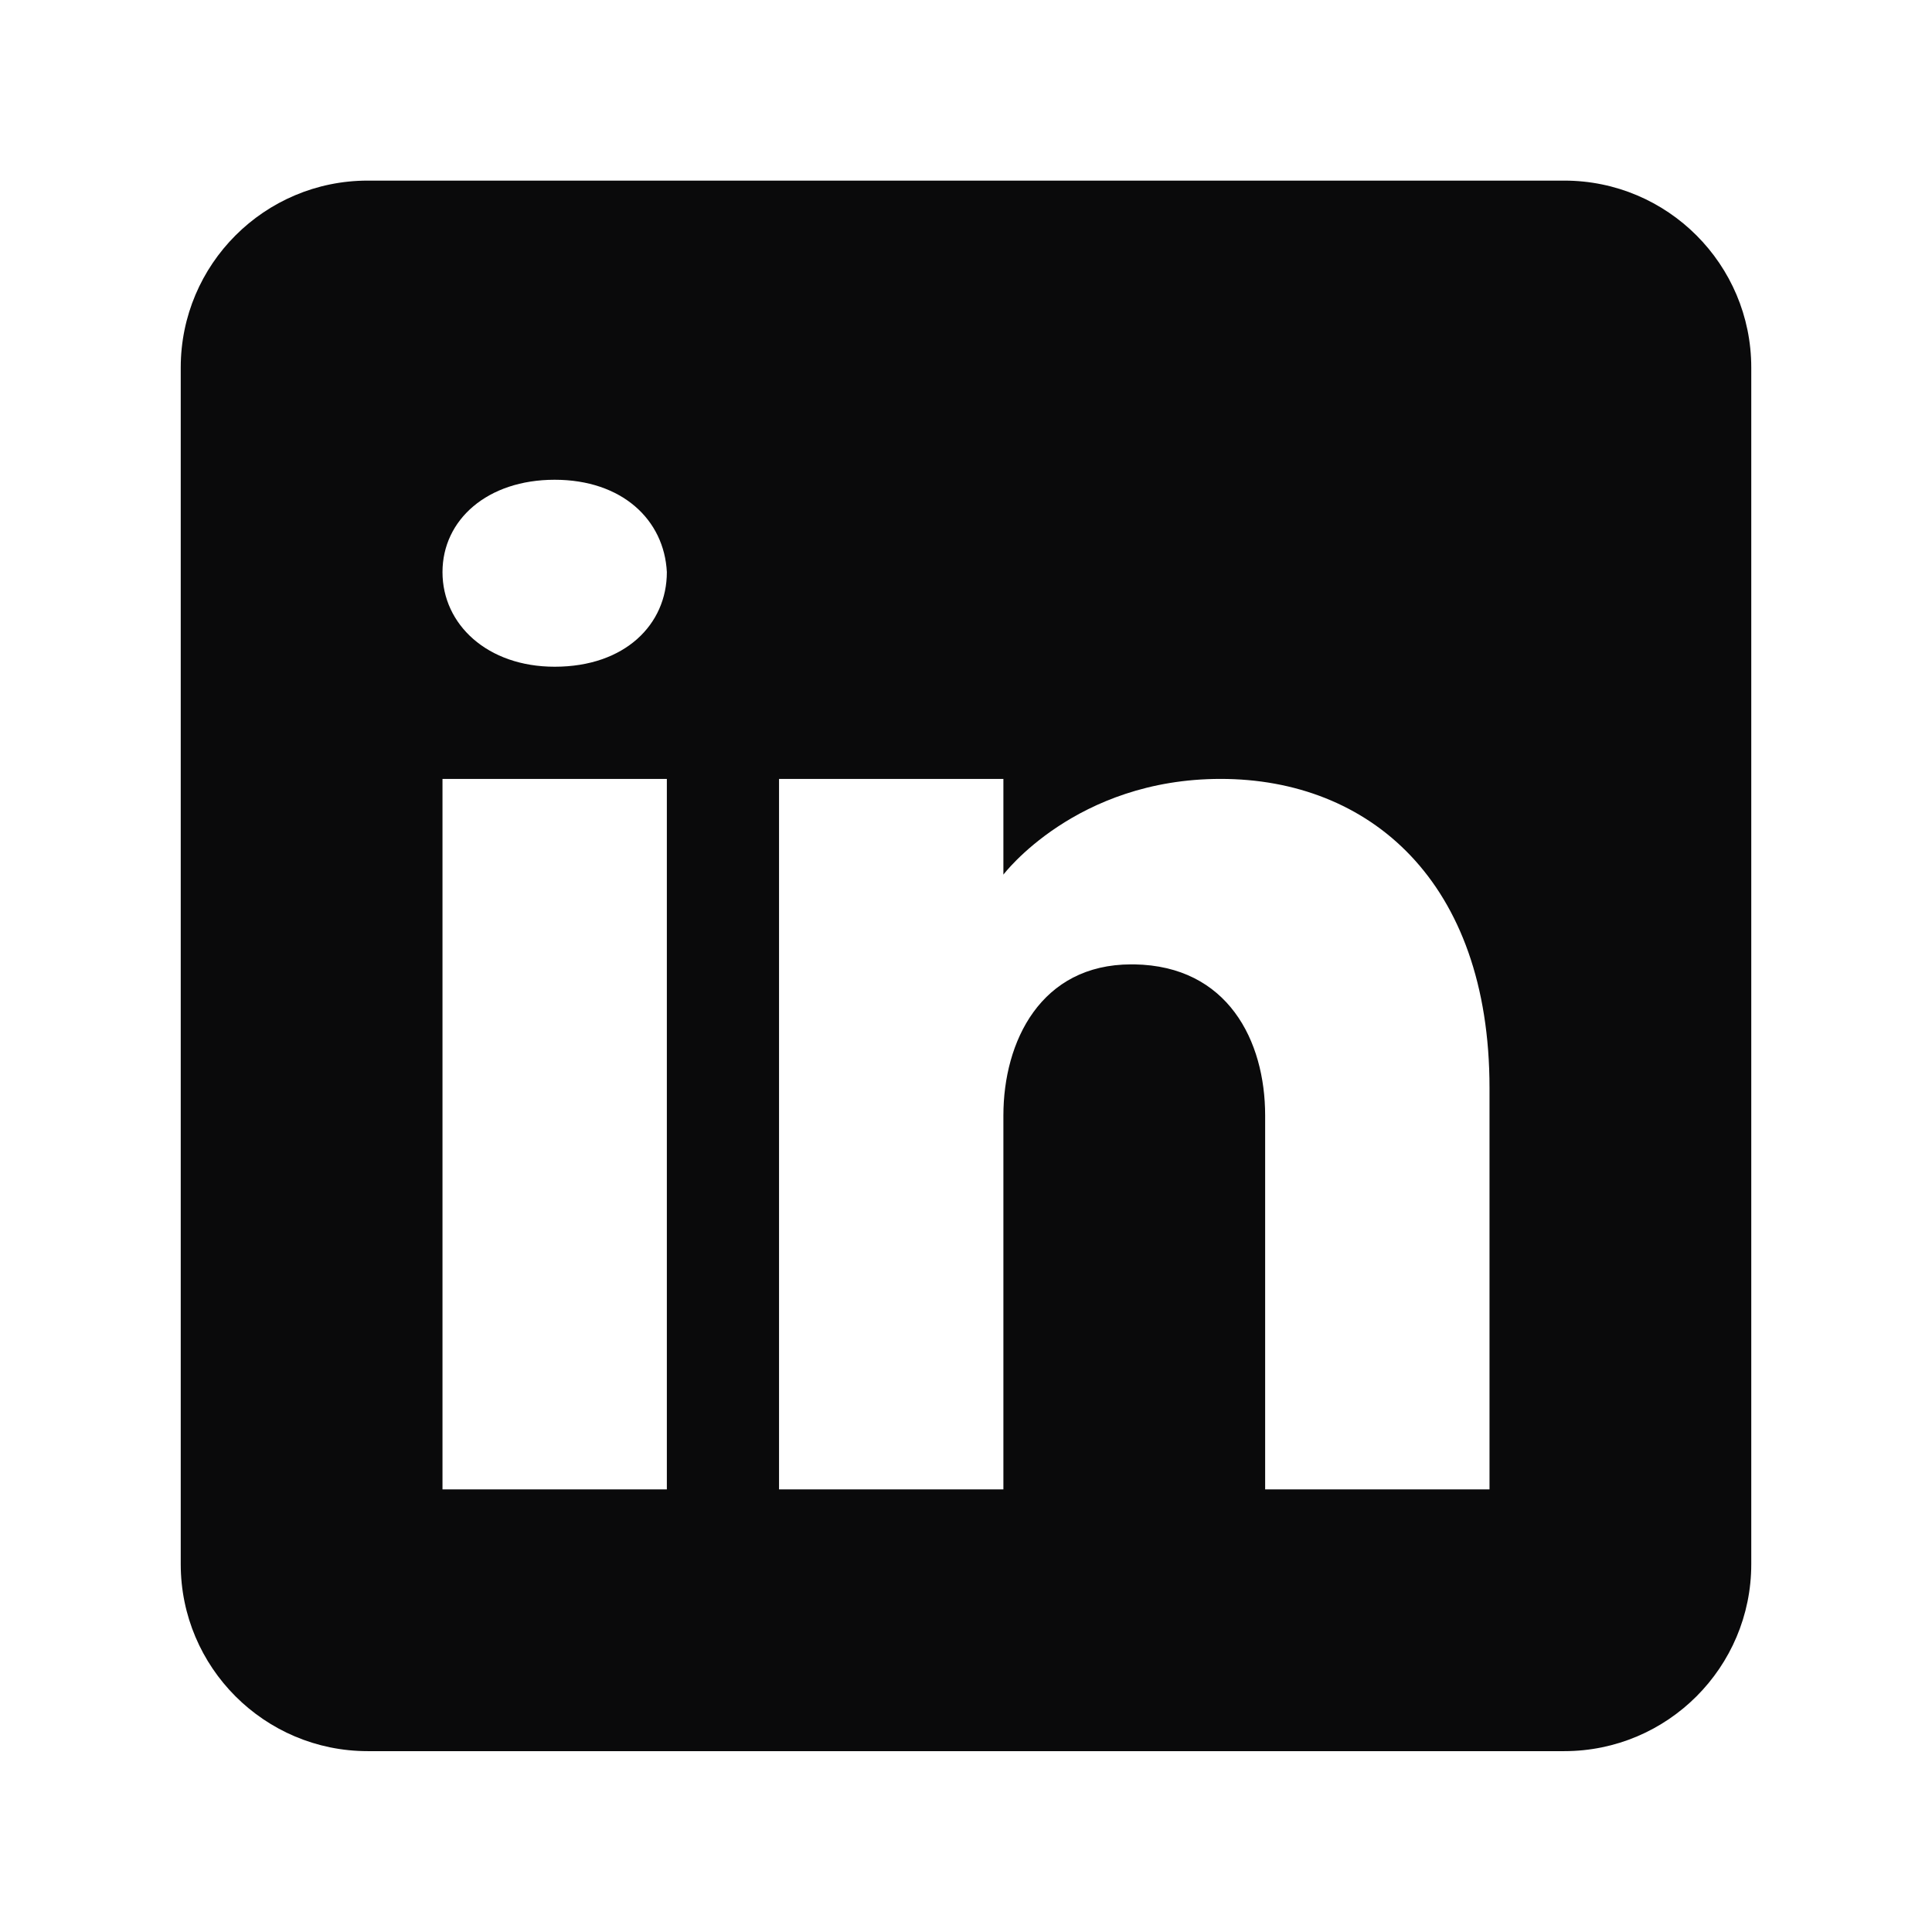
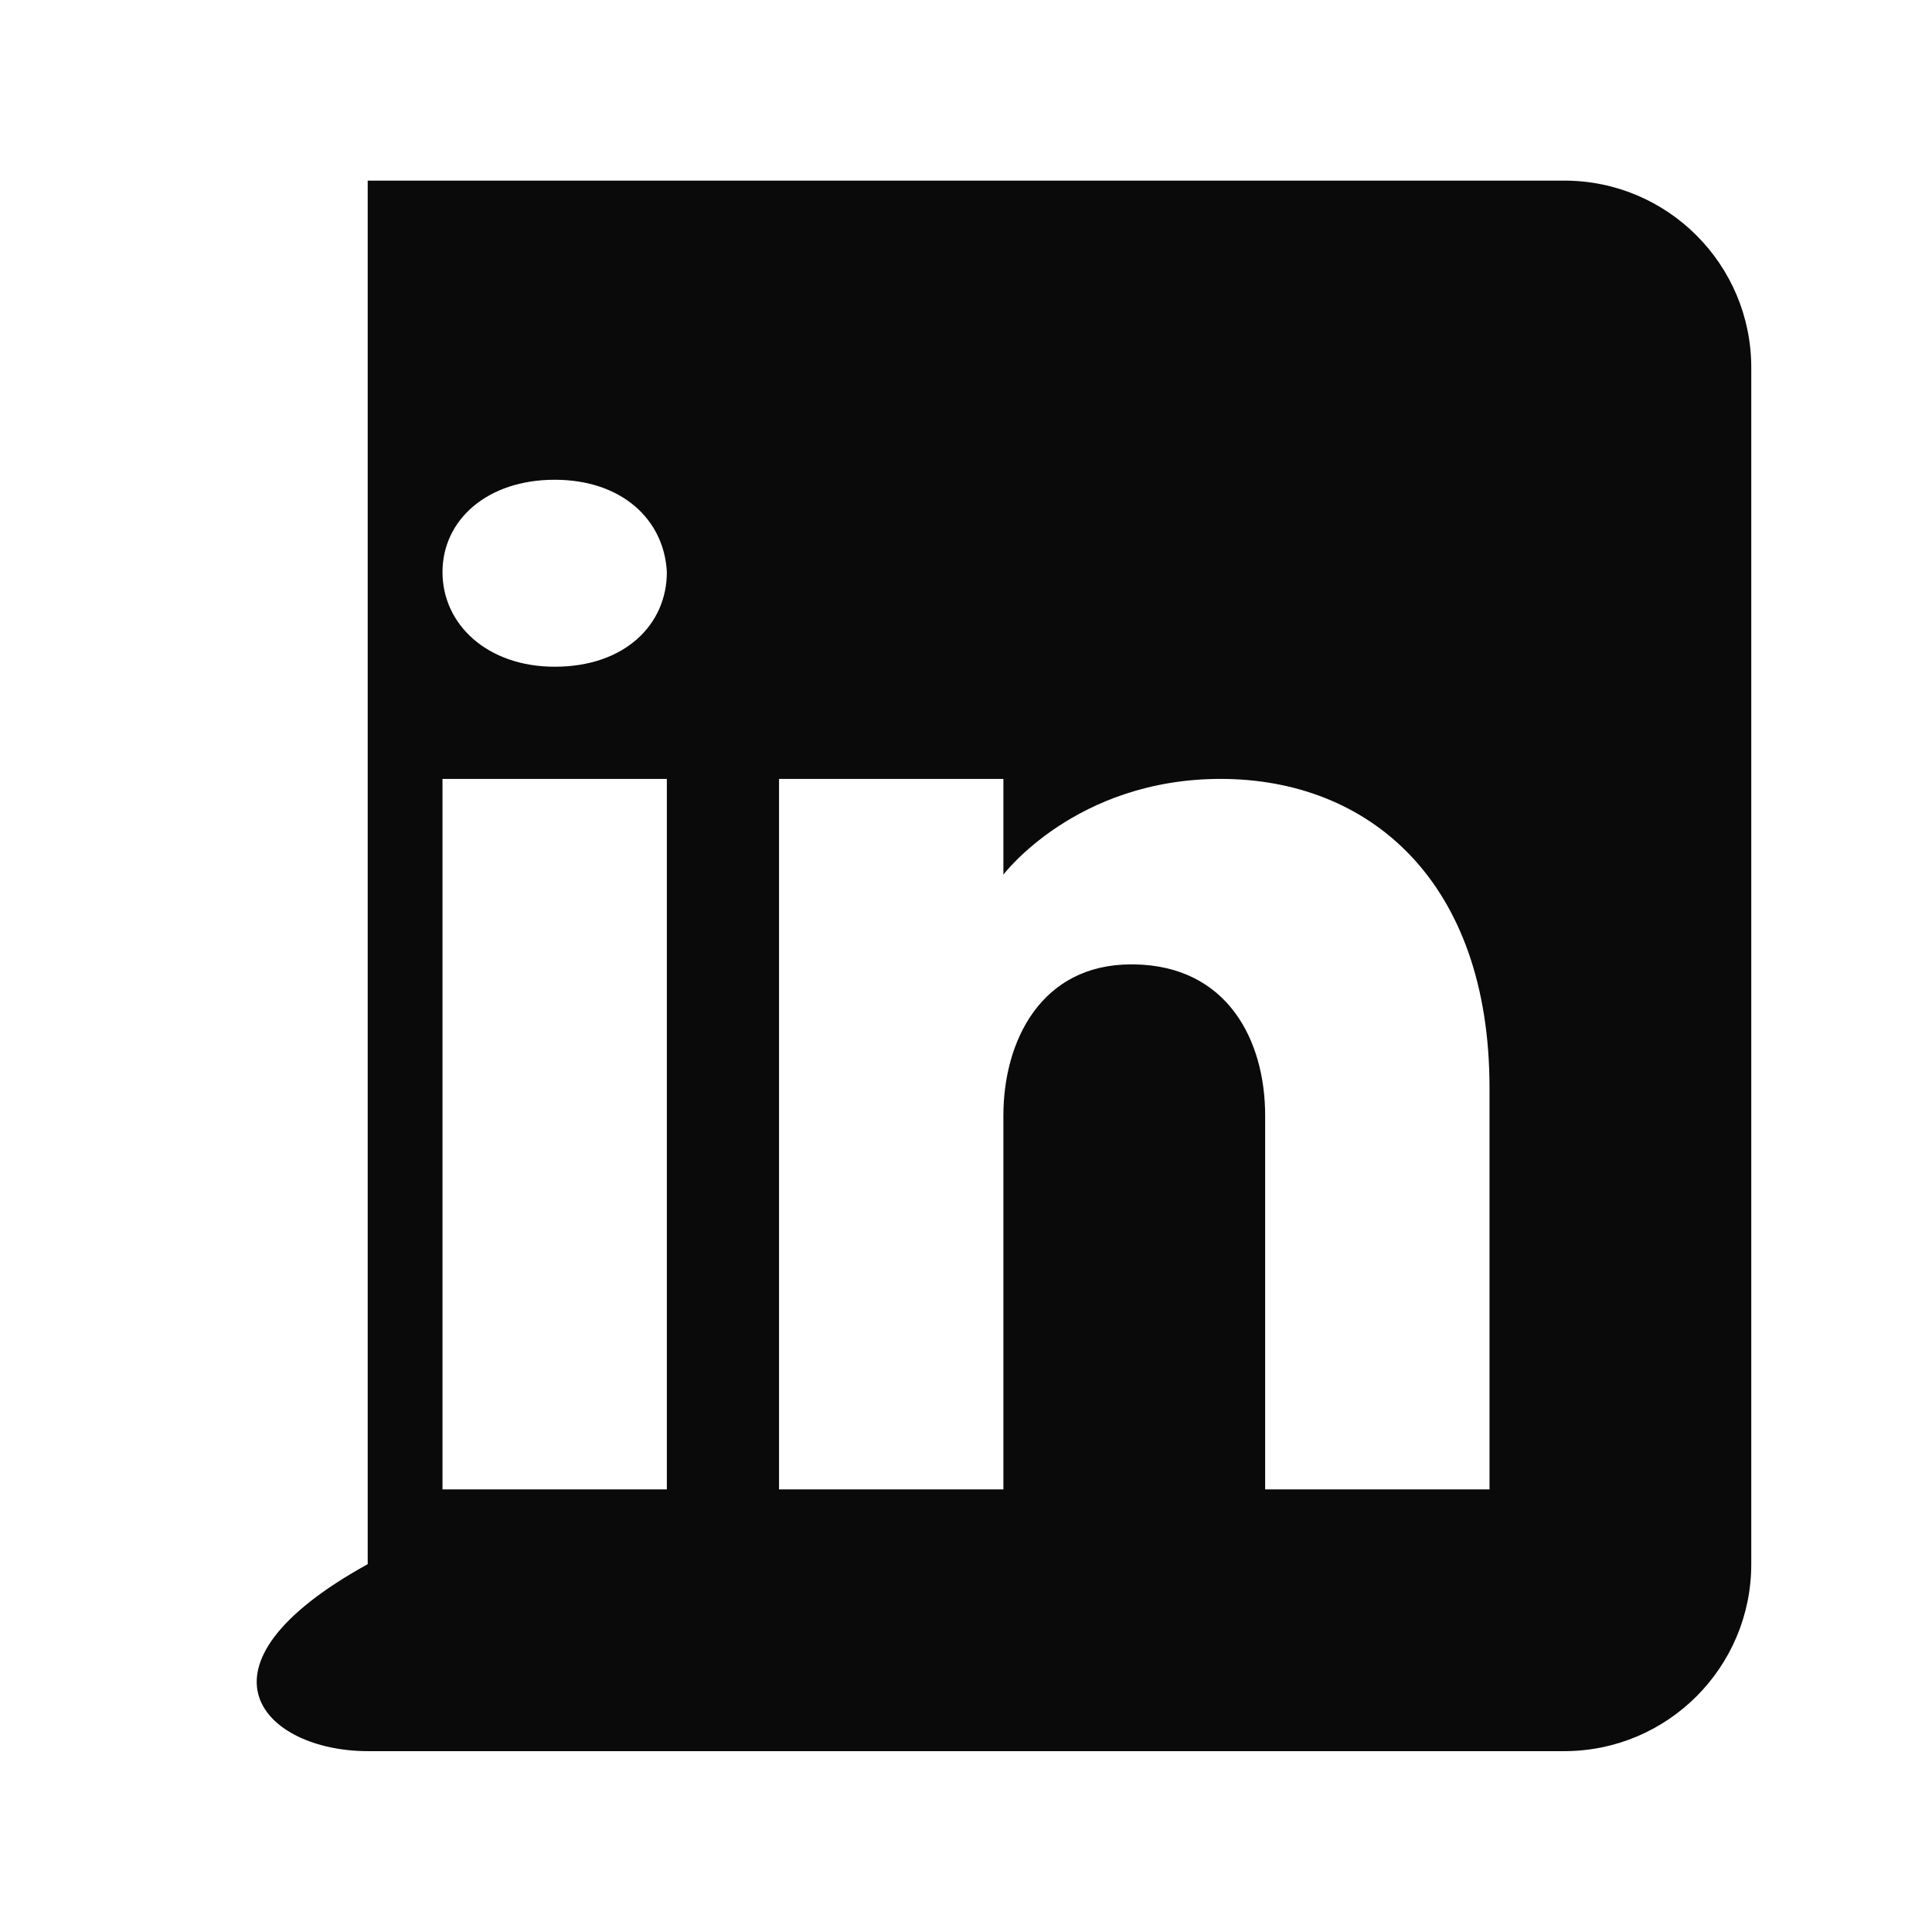
<svg xmlns="http://www.w3.org/2000/svg" width="31" height="31" viewBox="0 0 31 31" fill="none">
-   <path d="M25.1 2.898H5.9C4.244 2.898 2.9 4.242 2.9 5.898V25.098C2.9 26.754 4.244 28.098 5.9 28.098H25.1C26.756 28.098 28.1 26.754 28.1 25.098V5.898C28.1 4.242 26.756 2.898 25.1 2.898ZM10.7 12.498V23.898H7.1V12.498H10.7ZM7.1 9.18C7.1 8.34 7.82 7.698 8.9 7.698C9.98 7.698 10.658 8.34 10.7 9.18C10.7 10.02 10.028 10.698 8.9 10.698C7.82 10.698 7.1 10.02 7.1 9.18ZM23.9 23.898H20.3C20.3 23.898 20.3 18.342 20.3 17.898C20.3 16.698 19.7 15.498 18.2 15.474H18.152C16.7 15.474 16.1 16.71 16.1 17.898C16.1 18.444 16.1 23.898 16.1 23.898H12.5V12.498H16.1V14.034C16.1 14.034 17.258 12.498 19.586 12.498C21.968 12.498 23.9 14.136 23.9 17.454V23.898Z" fill="#0A0A0B" />
+   <path d="M25.1 2.898H5.9V25.098C2.9 26.754 4.244 28.098 5.9 28.098H25.1C26.756 28.098 28.1 26.754 28.1 25.098V5.898C28.1 4.242 26.756 2.898 25.1 2.898ZM10.7 12.498V23.898H7.1V12.498H10.7ZM7.1 9.18C7.1 8.34 7.82 7.698 8.9 7.698C9.98 7.698 10.658 8.34 10.7 9.18C10.7 10.02 10.028 10.698 8.9 10.698C7.82 10.698 7.1 10.02 7.1 9.18ZM23.9 23.898H20.3C20.3 23.898 20.3 18.342 20.3 17.898C20.3 16.698 19.7 15.498 18.2 15.474H18.152C16.7 15.474 16.1 16.71 16.1 17.898C16.1 18.444 16.1 23.898 16.1 23.898H12.5V12.498H16.1V14.034C16.1 14.034 17.258 12.498 19.586 12.498C21.968 12.498 23.9 14.136 23.9 17.454V23.898Z" fill="#0A0A0B" />
</svg>